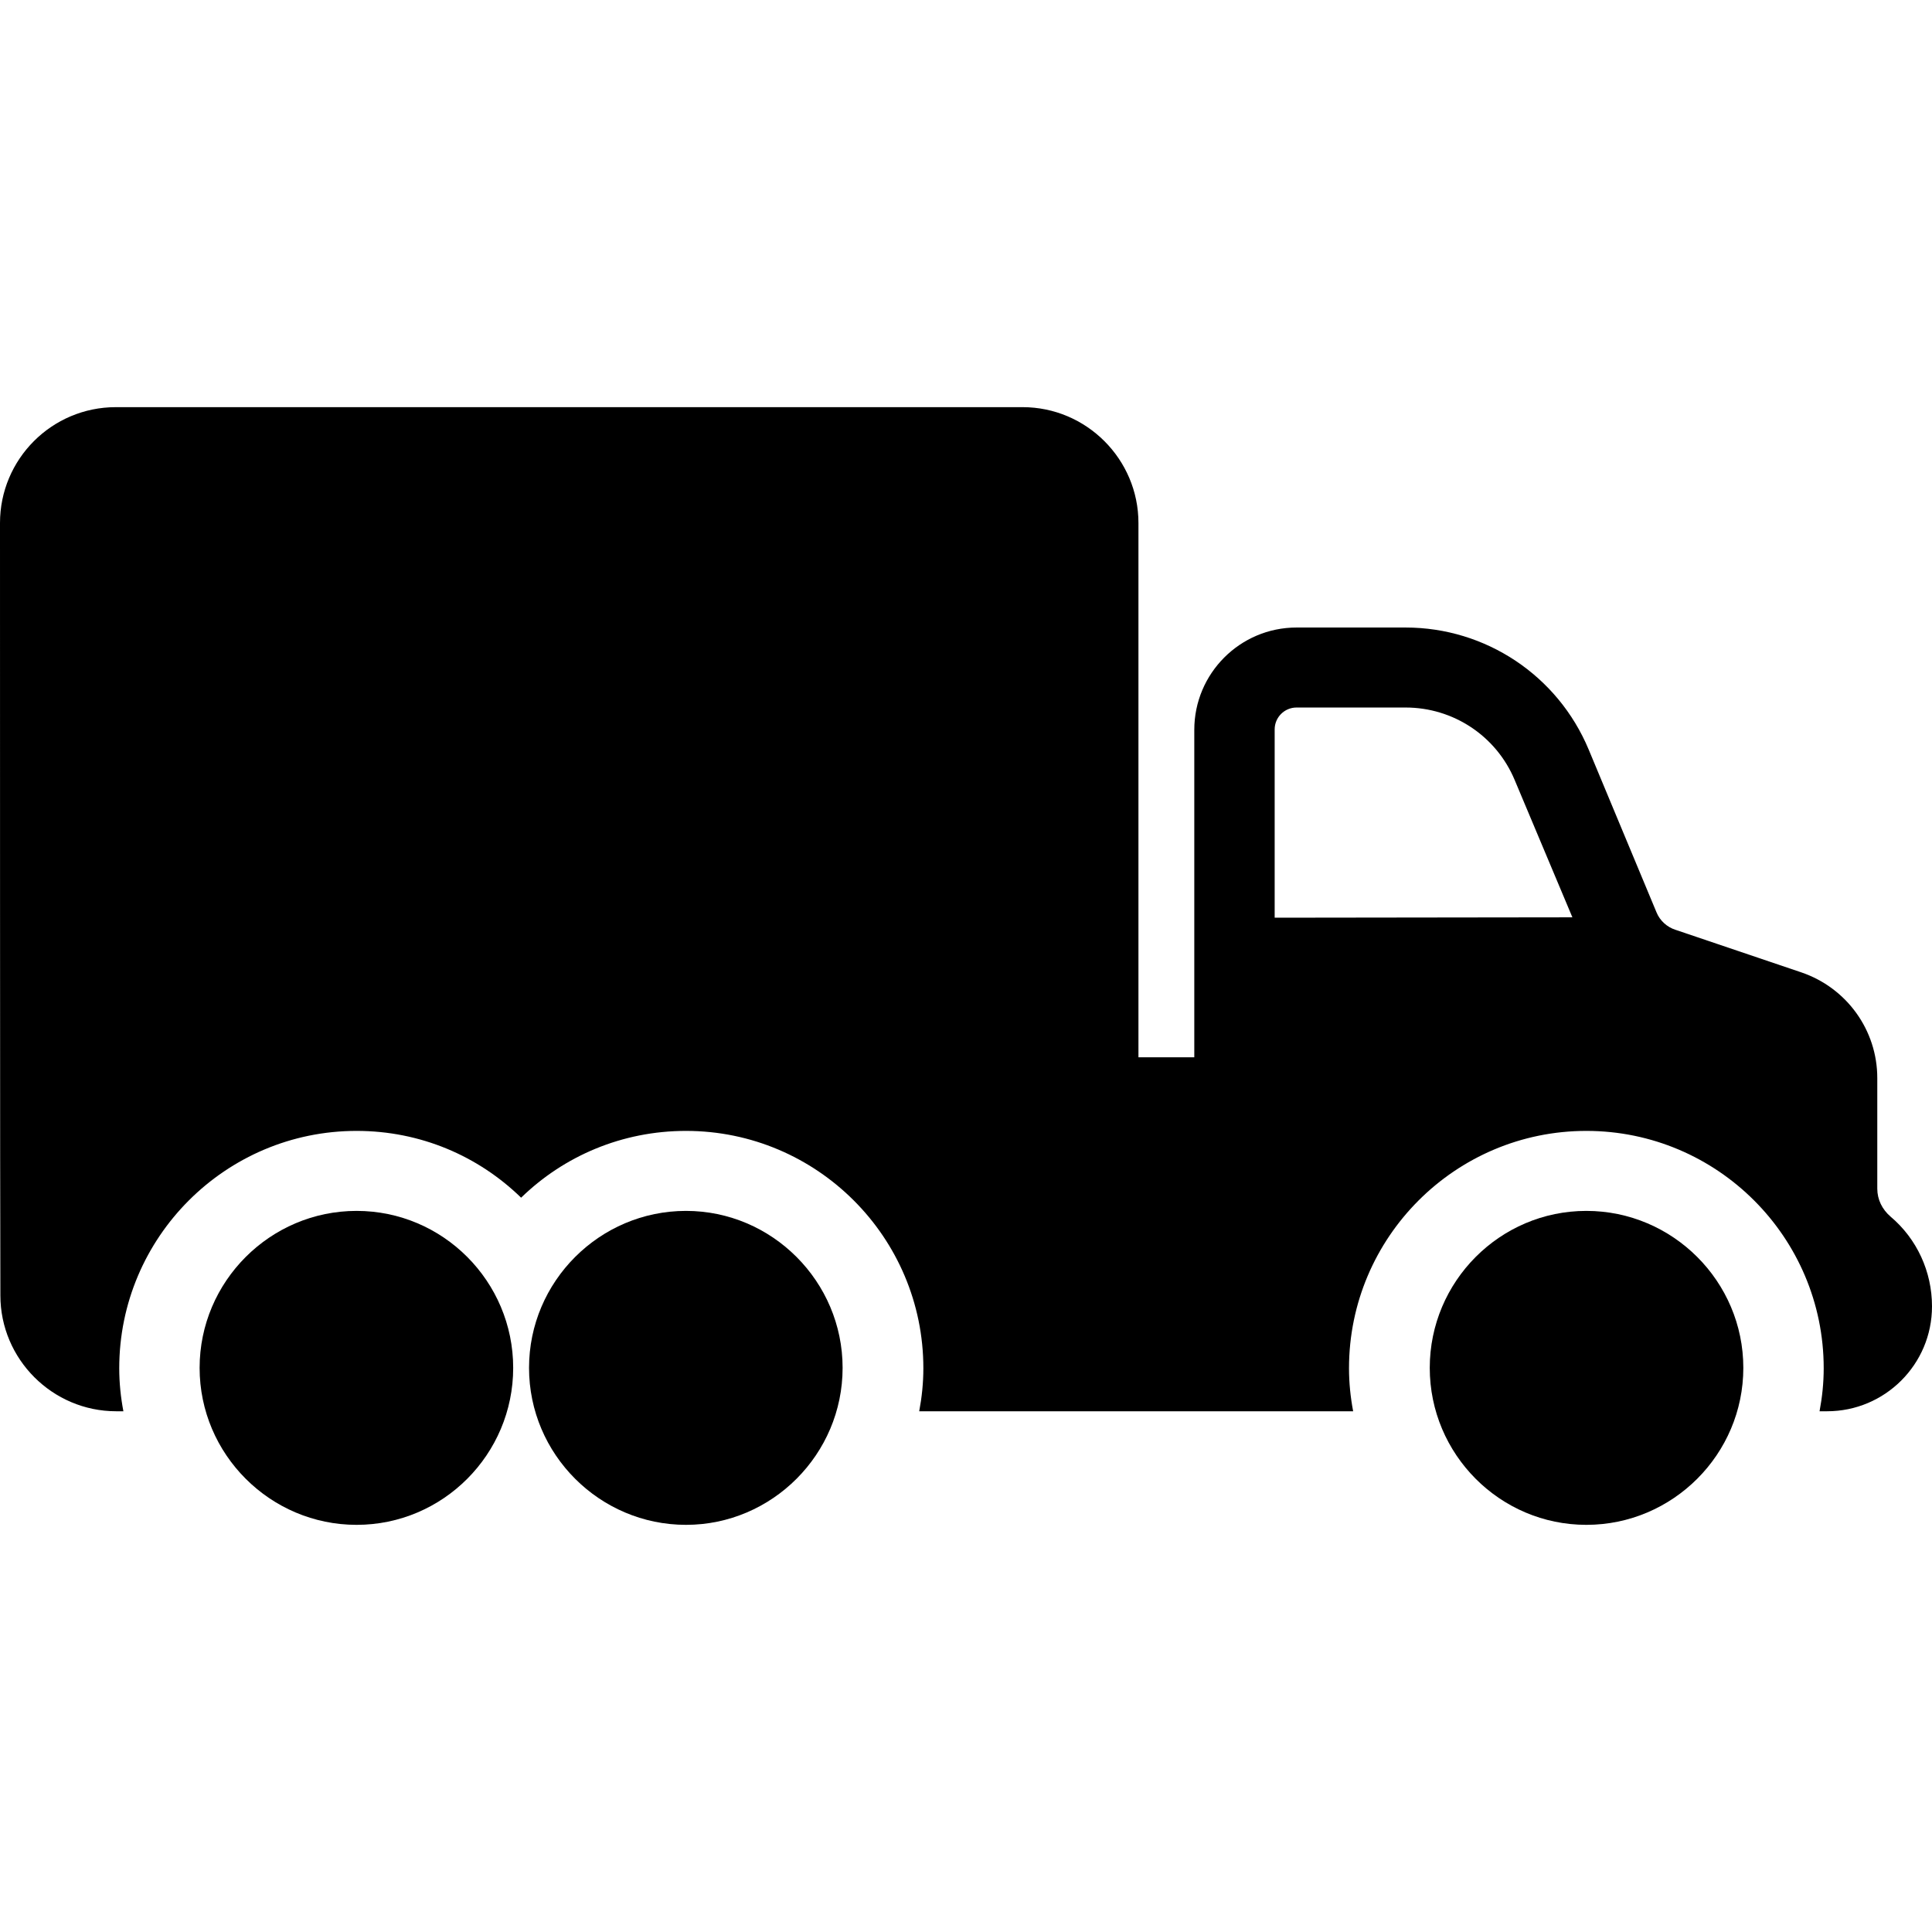
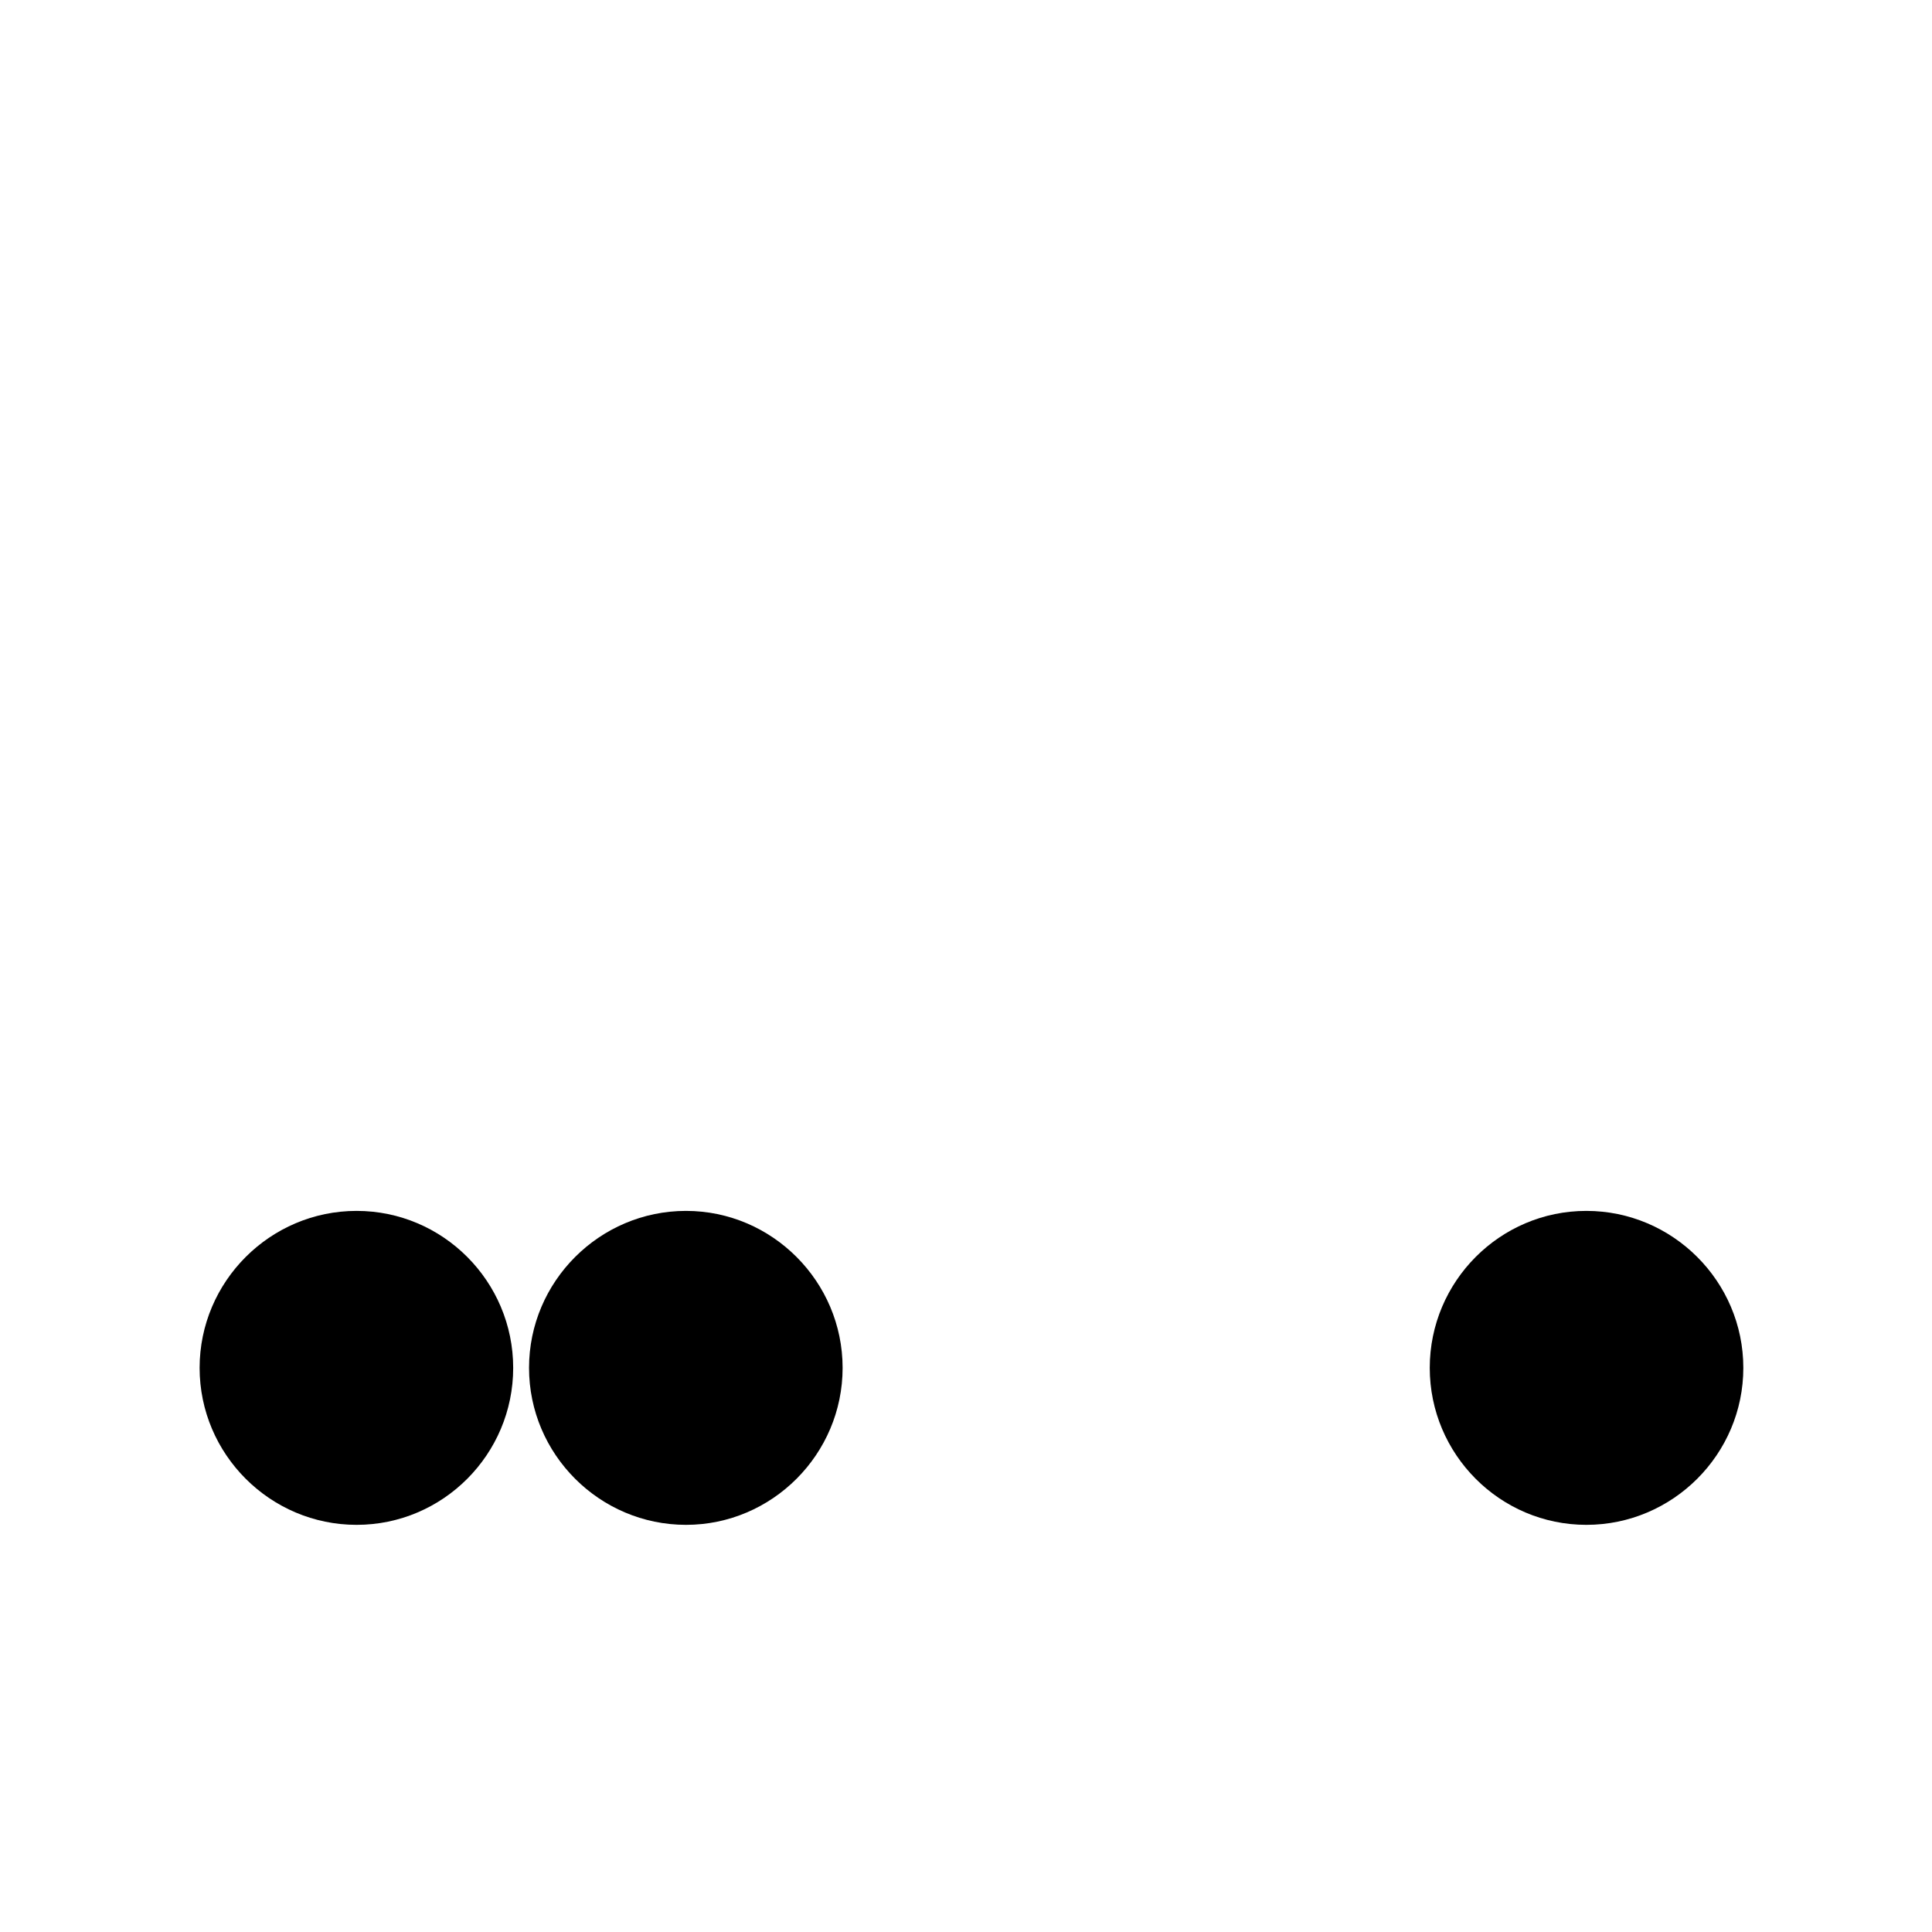
<svg xmlns="http://www.w3.org/2000/svg" version="1.1" id="Warstwa_1" x="0px" y="0px" viewBox="0 0 512 512" style="enable-background:new 0 0 512 512;" xml:space="preserve">
-   <path d="M501,322.4c-2.2-1.9-3.5-4.5-3.5-7.4v-29.3c0-12.7-8.1-23.9-20.1-28L444,246.4c-2.2-0.7-4.1-2.4-5-4.6l-18-43.2  c-8.2-19.6-27.3-32.3-48.5-32.3h-28.9c-15,0-27.1,12.2-27.1,27.1v86.8h-14.8V138.6c0-16.9-13.8-30.7-30.7-30.7H30.7  c-17,0-30.7,13.8-30.7,30.7C0,152,0,326.5,0.1,343.3c0,16.9,13.8,30.7,30.7,30.7h1.9c-0.7-3.7-1.1-7.5-1.1-11.4  c0-34.7,28.2-62.9,62.9-62.9c17,0,32.3,6.7,43.6,17.7c11.3-11,26.7-17.7,43.7-17.7c34.7,0,62.9,28.2,62.9,62.9  c0,3.9-0.4,7.7-1.1,11.4h115c-0.7-3.7-1.1-7.5-1.1-11.4c0-34.7,28.2-62.9,62.9-62.9s62.9,28.2,62.9,62.9c0,3.9-0.4,7.7-1.1,11.4h2  c15.3,0,27.8-12.4,27.8-27.8C512,337,508,328.3,501,322.4z M337.8,243.2v-49.9c0-3.2,2.6-5.8,5.8-5.8h28.9c12.6,0,24,7.5,28.9,19.2  l15.3,36.4L337.8,243.2L337.8,243.2L337.8,243.2z" />
  <path d="M223.3,362.5c0,22.9-18.7,41.6-41.5,41.6c-22.9,0-41.6-18.7-41.6-41.6s18.7-41.6,41.6-41.6  C204.6,320.9,223.3,339.6,223.3,362.5z M462,362.5c0,22.9-18.7,41.6-41.6,41.6s-41.5-18.7-41.5-41.6s18.6-41.6,41.5-41.6  S462,339.6,462,362.5z M136,362.5c0,22.9-18.6,41.6-41.5,41.6s-41.6-18.7-41.6-41.6s18.7-41.6,41.6-41.6S136,339.6,136,362.5z" />
</svg>